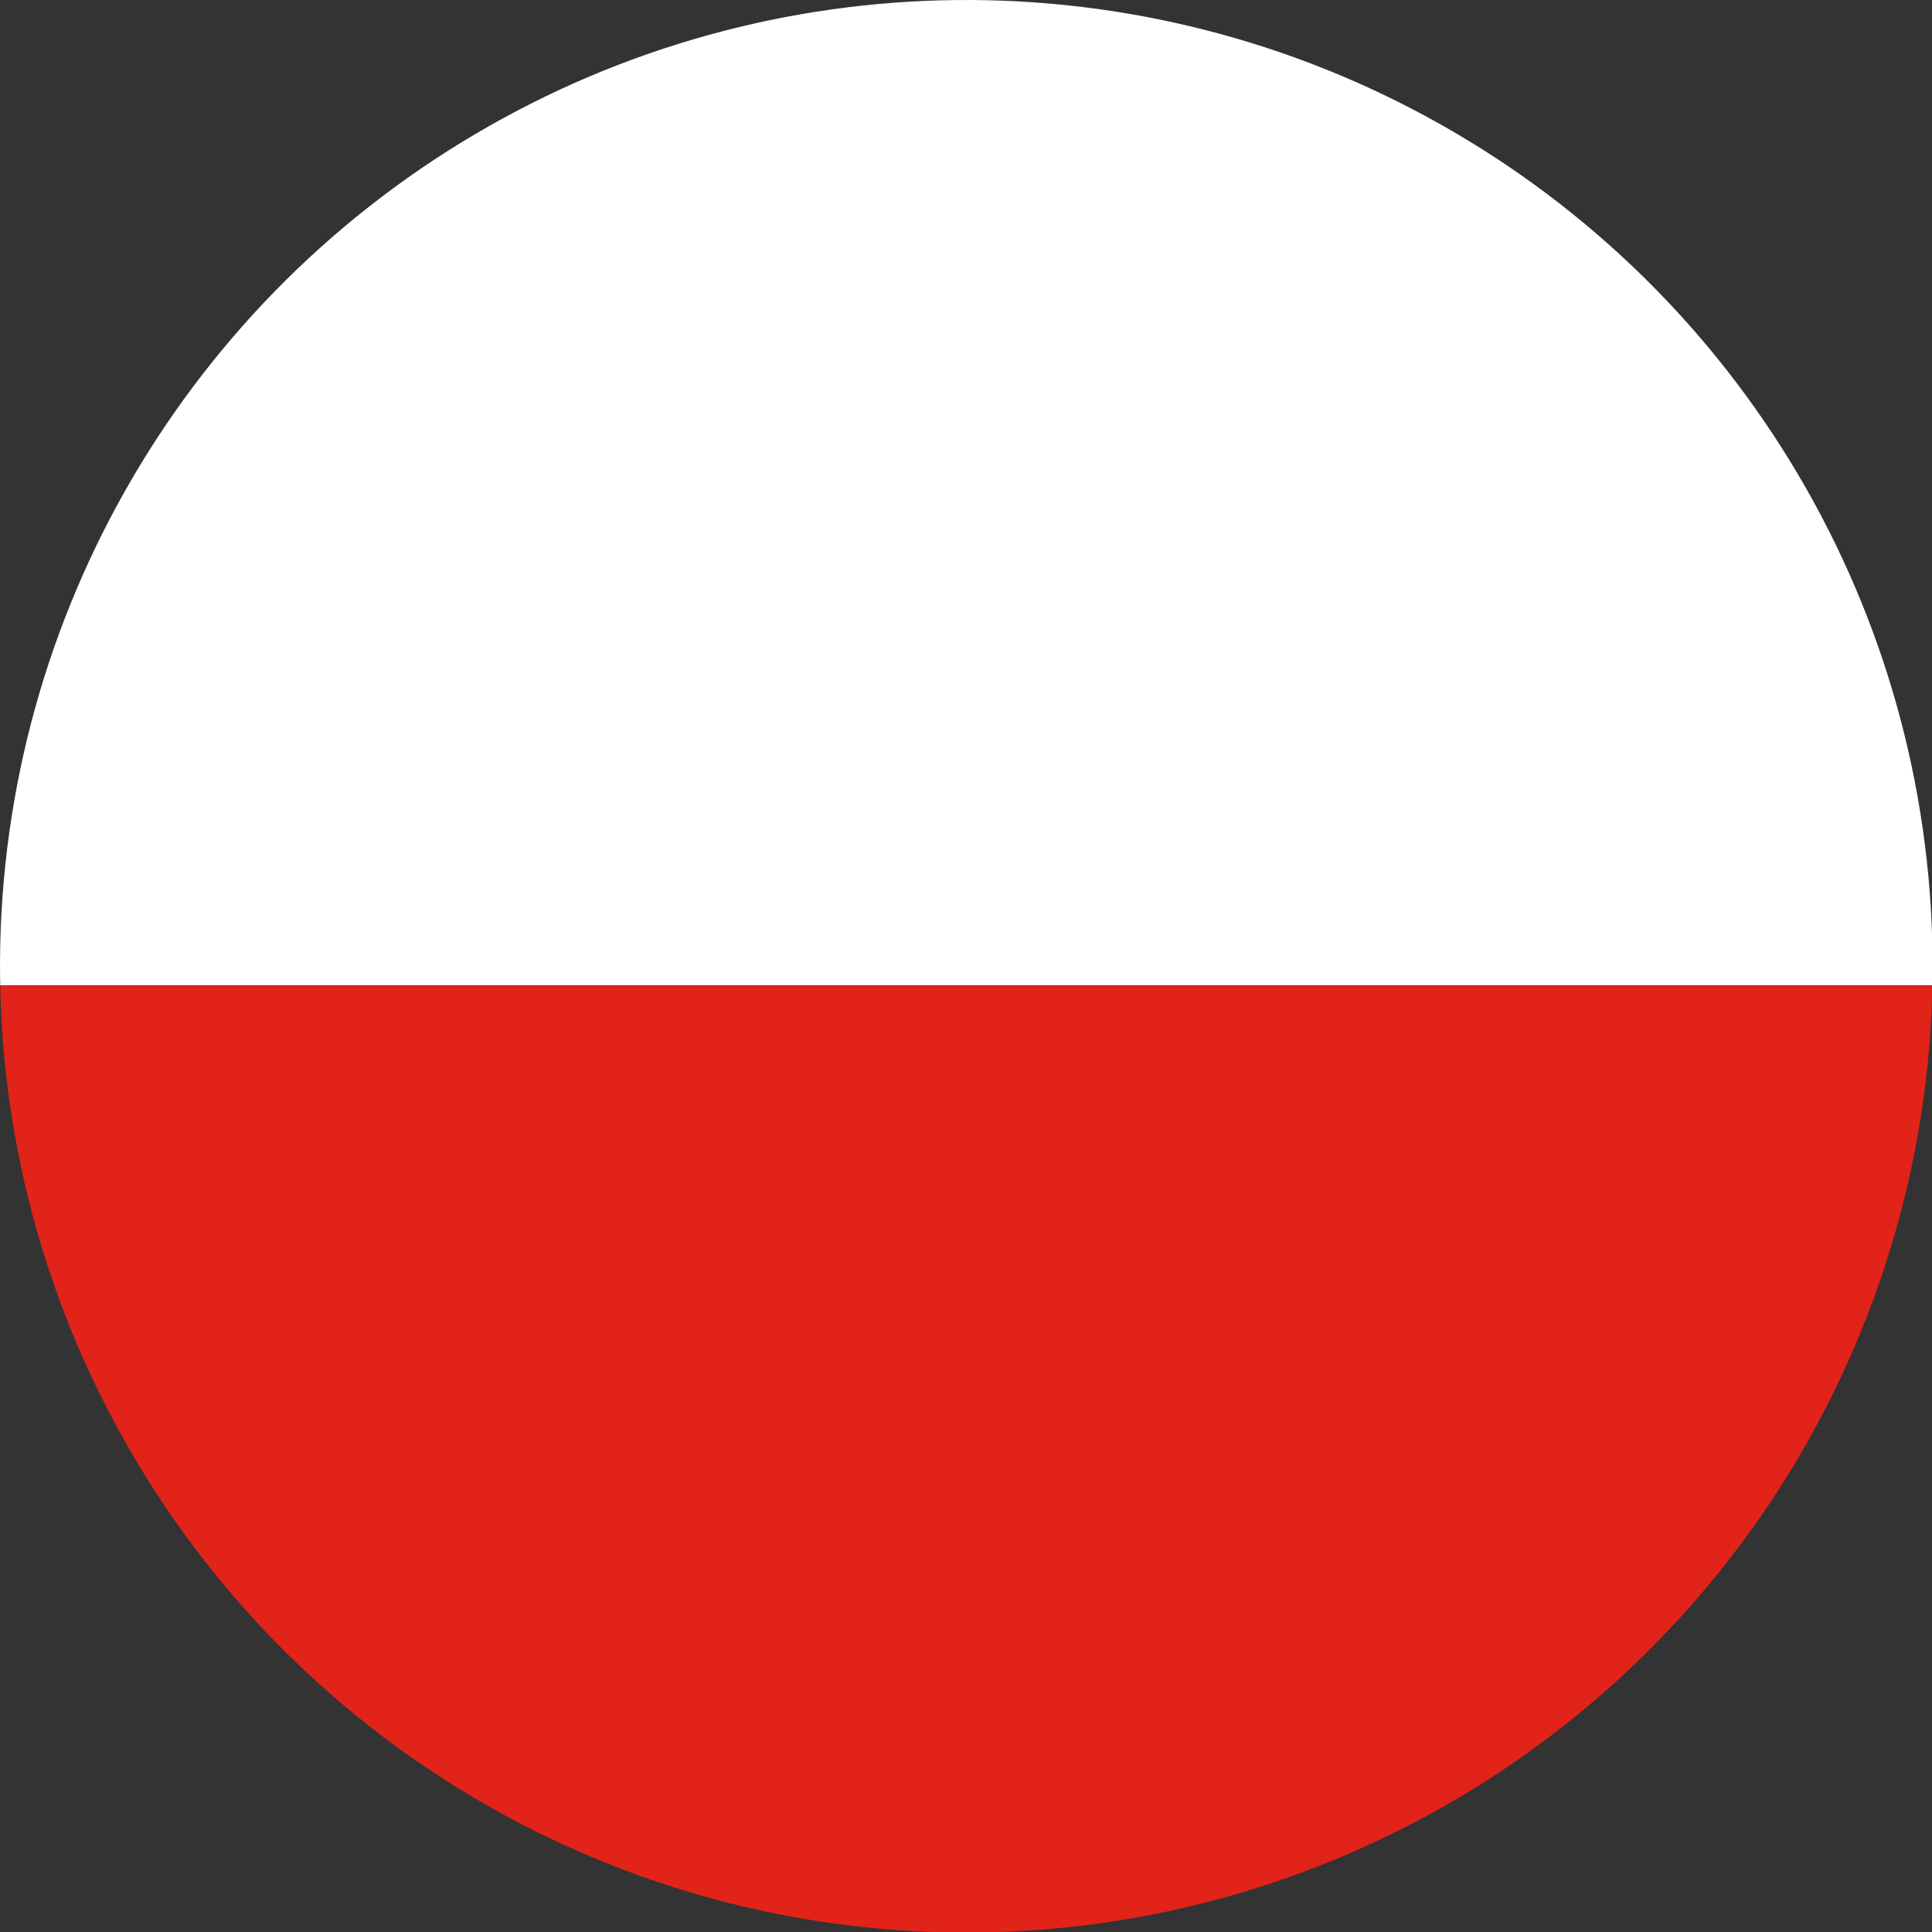
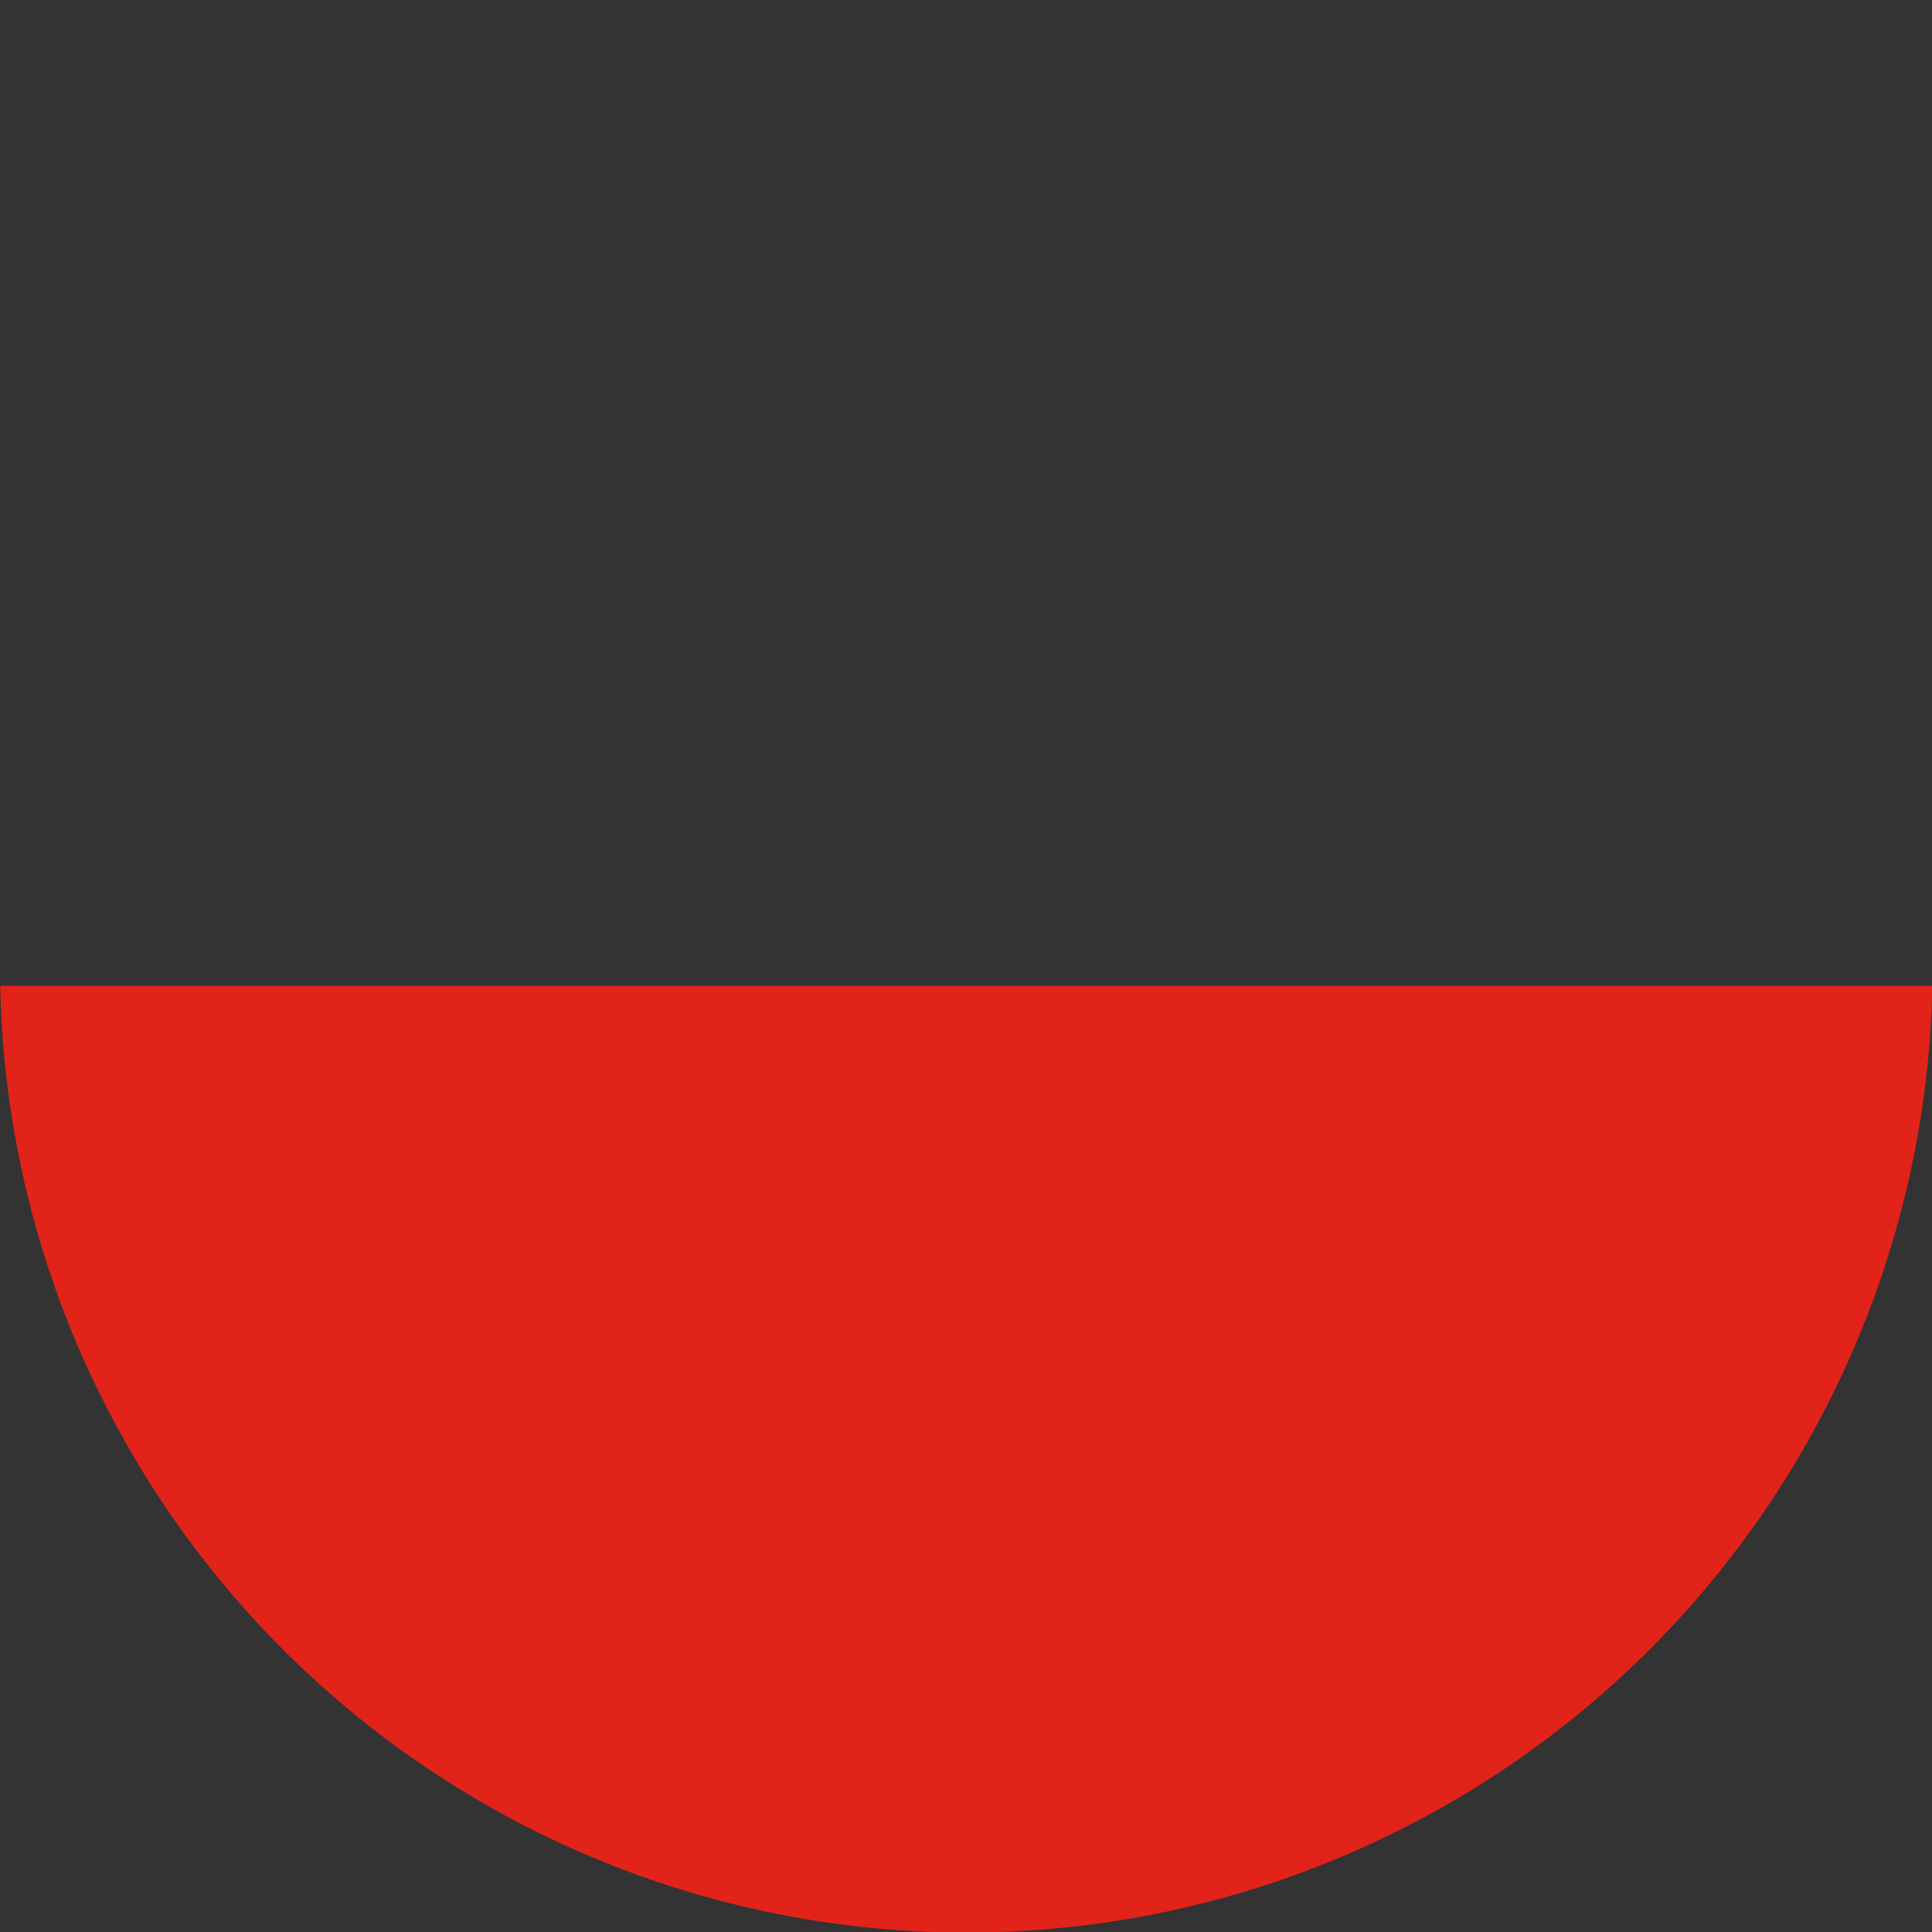
<svg xmlns="http://www.w3.org/2000/svg" xmlns:xlink="http://www.w3.org/1999/xlink" version="1.1" id="Ebene_1" x="0px" y="0px" viewBox="0 0 394.9 394.9" style="enable-background:new 0 0 394.9 394.9;" xml:space="preserve">
  <rect x="0" y="0" width="394.9" height="394.9" fill="#333333" stroke="none" />
  <style type="text/css">
	.st0{clip-path:url(#SVGID_2_);}
	.st1{fill:#E2231A;}
	.st2{fill:#FFFFFF;}
</style>
  <g>
    <g>
      <defs>
        <ellipse id="SVGID_1_" transform="matrix(1 -1.015567e-02 1.015567e-02 1 -1.995 2.016)" cx="197.5" cy="197.5" rx="197.5" ry="197.5" />
      </defs>
      <clipPath id="SVGID_2_">
        <use xlink:href="#SVGID_1_" style="overflow:visible;" />
      </clipPath>
      <g class="st0">
        <rect x="-35" y="201.5" class="st1" width="477.8" height="202.7" />
-         <rect x="-35" y="-5.2" class="st2" width="477.8" height="206.6" />
      </g>
    </g>
  </g>
</svg>